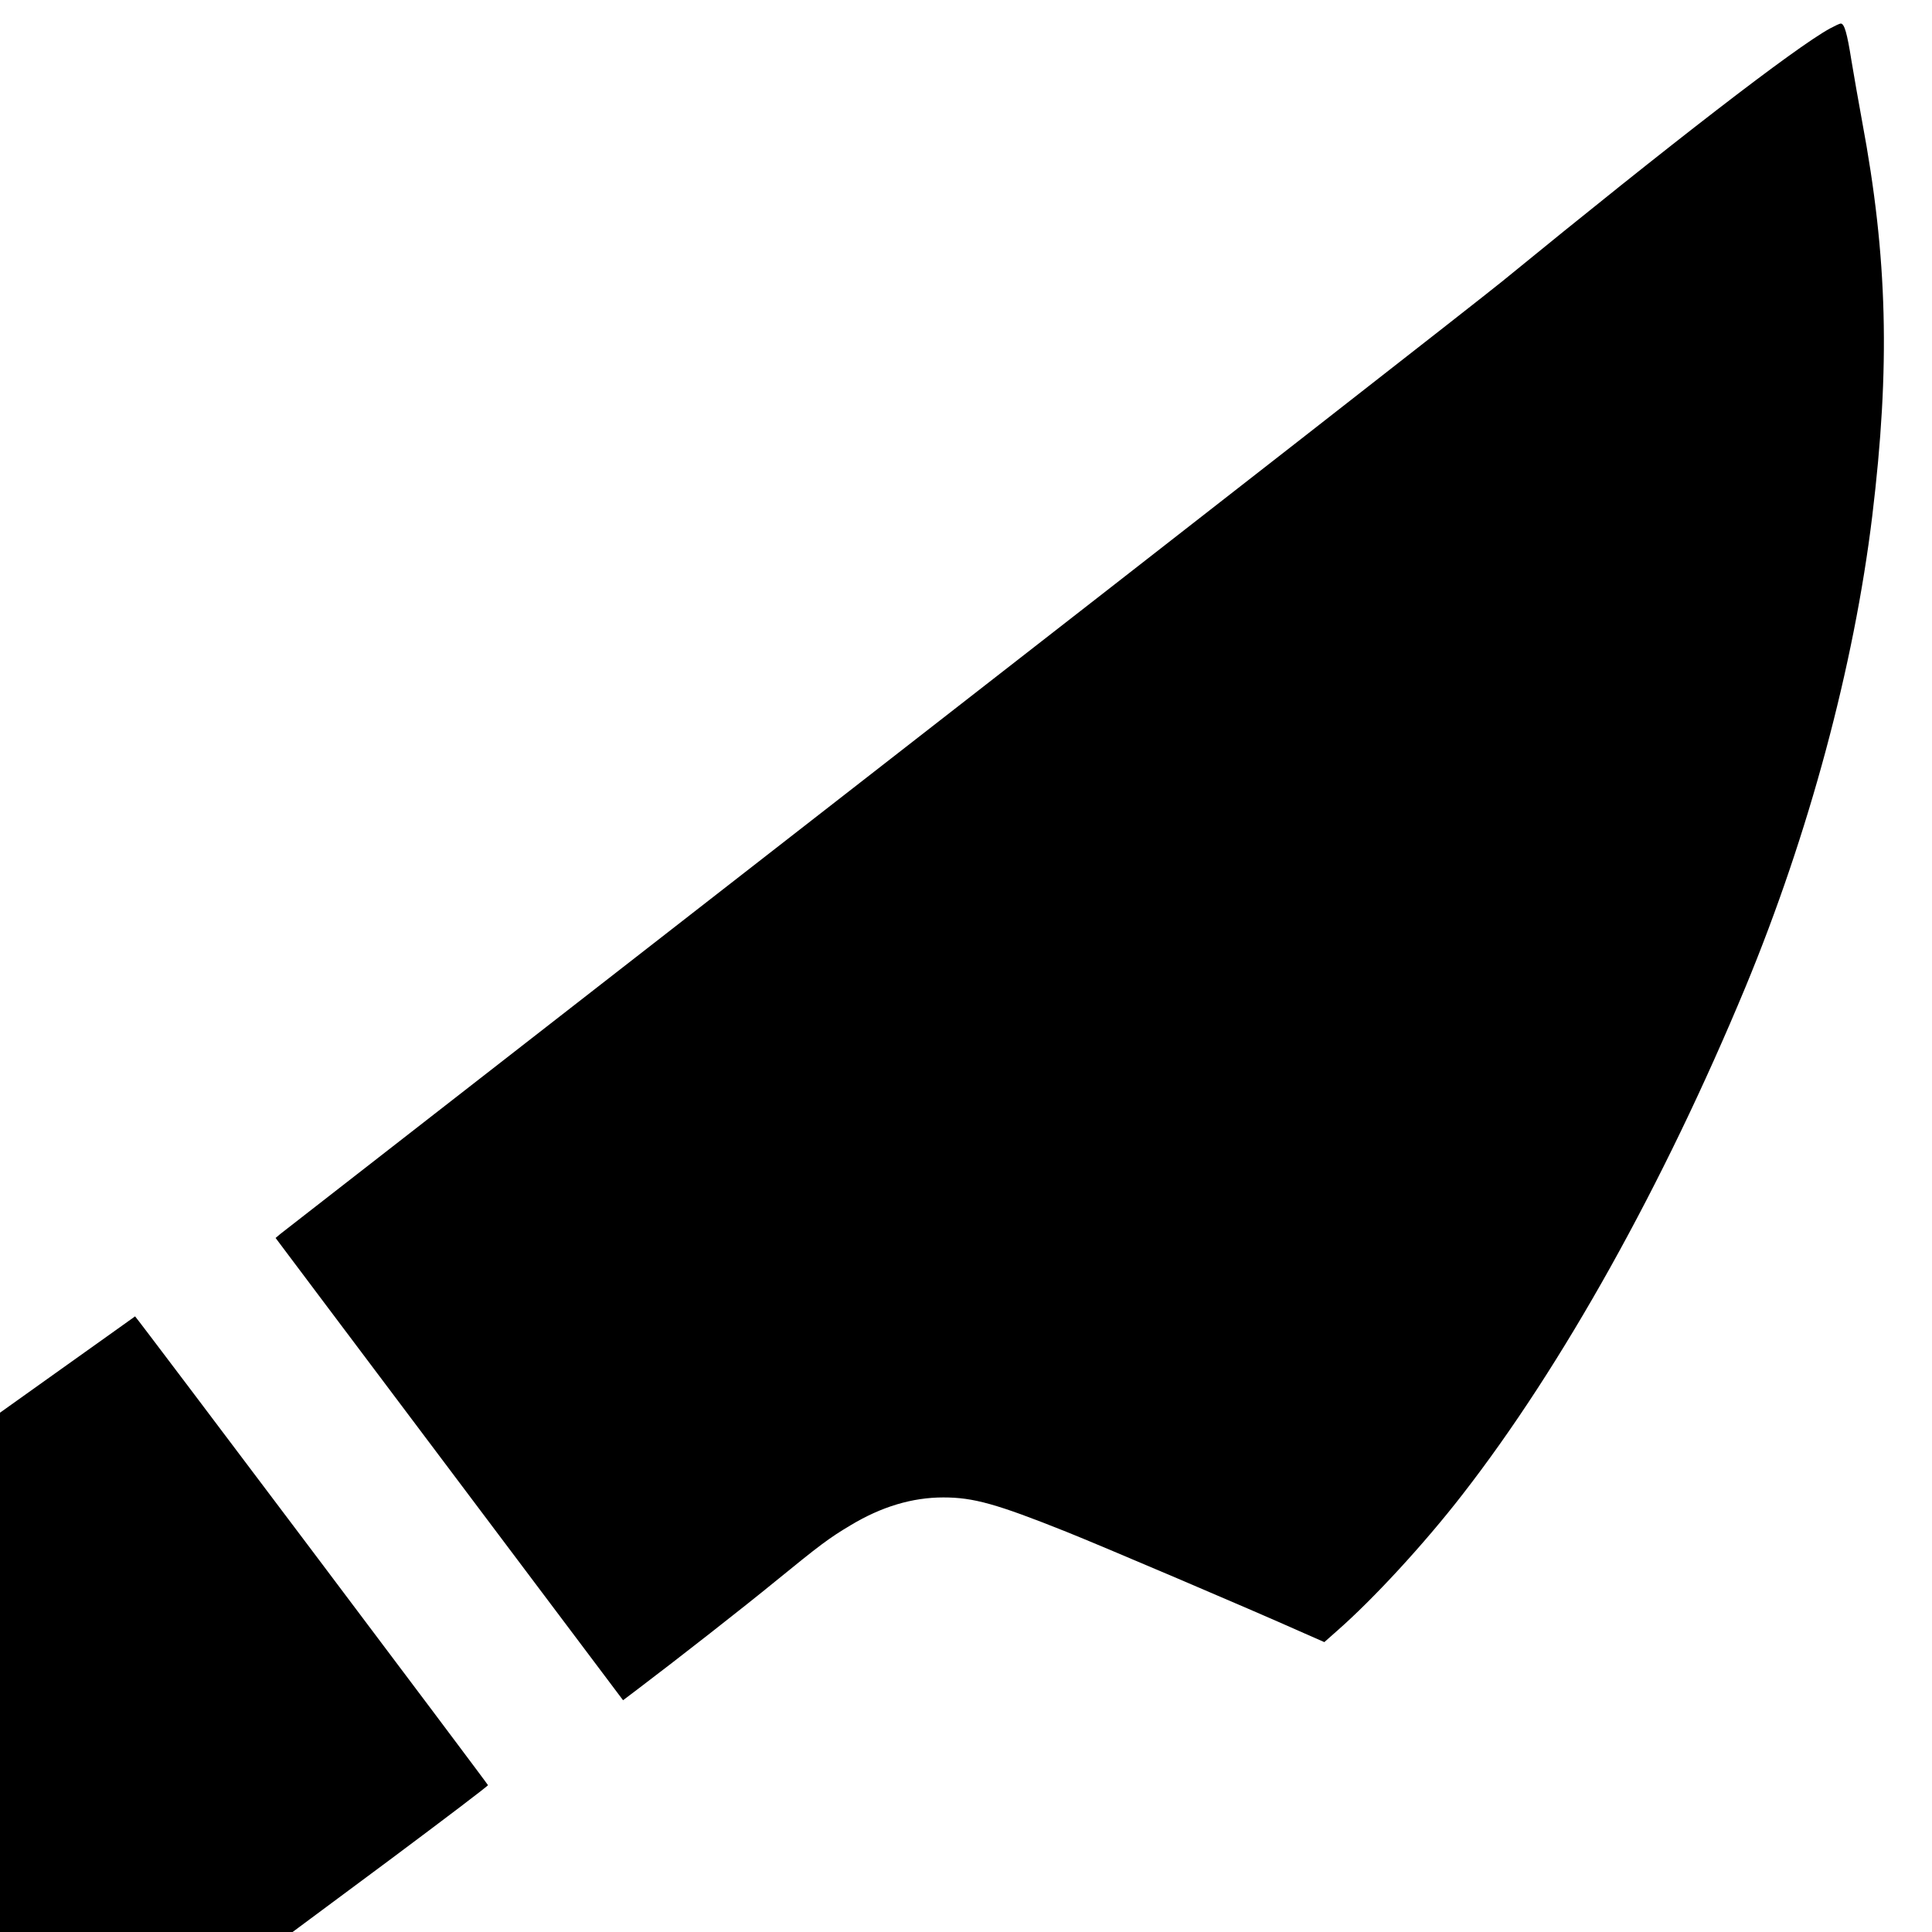
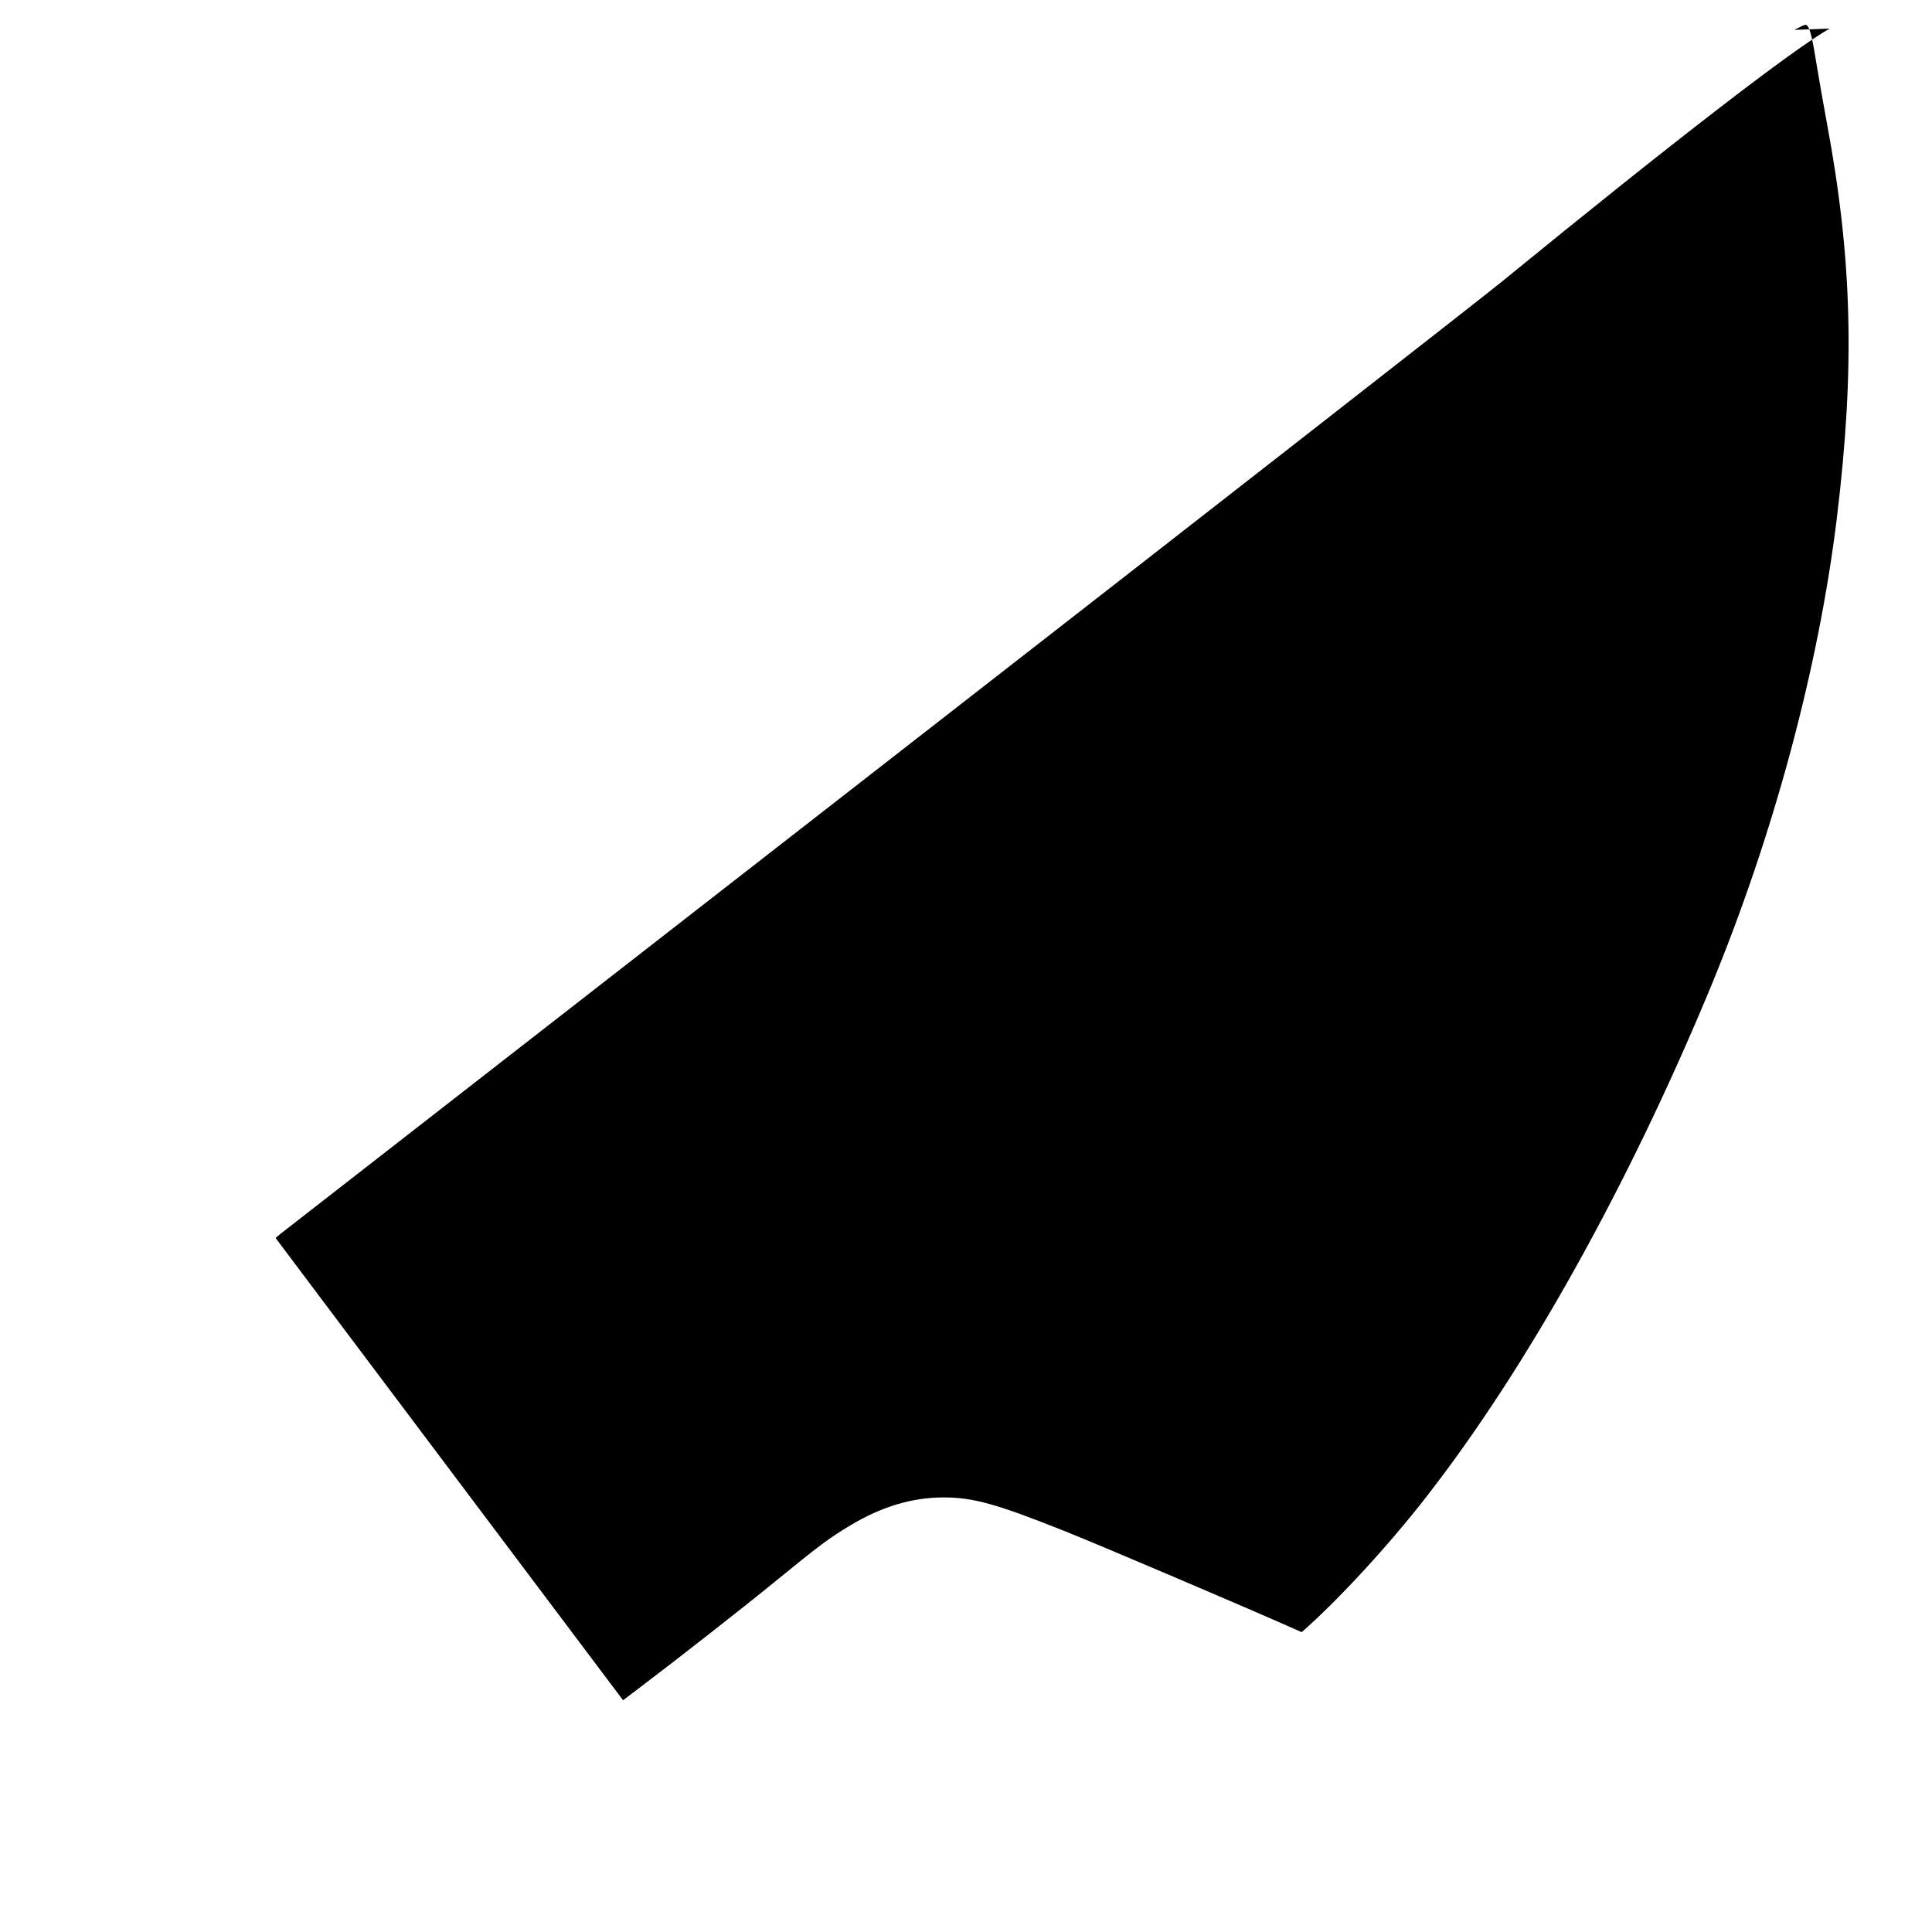
<svg xmlns="http://www.w3.org/2000/svg" version="1.0" width="1067pt" height="1067pt" viewBox="0 0 1067 1067" preserveAspectRatio="xMidYMid meet">
  <g transform="translate(0,1067) scale(0.1,-0.1)" fill="#000000" stroke="none">
-     <path d="M10105 10512 c-195 -108 -864 -624 -1810 -1397 -115 -94 -1675 -1312 -3465 -2705 -1790 -1393 -3267 -2543 -3282 -2555 l-26 -22 262 -349 c144 -192 576 -766 960 -1277 l697 -927 82 62 c222 168 591 457 757 593 249 203 298 240 417 311 171 103 341 154 513 154 166 0 292 -35 680 -190 190 -76 1015 -427 1299 -554 l125 -55 70 62 c200 175 482 481 692 752 553 711 1110 1711 1564 2804 349 843 599 1770 700 2601 100 826 85 1427 -56 2180 -19 102 -45 253 -59 336 -24 152 -39 204 -59 204 -6 0 -33 -13 -61 -28z" />
-     <path d="M373 3134 l-373 -266 0 -1434 0 -1434 808 0 808 0 540 401 c296 221 539 405 539 410 0 6 -1945 2590 -1949 2589 0 -1 -169 -120 -373 -266z" />
+     <path d="M10105 10512 c-195 -108 -864 -624 -1810 -1397 -115 -94 -1675 -1312 -3465 -2705 -1790 -1393 -3267 -2543 -3282 -2555 l-26 -22 262 -349 c144 -192 576 -766 960 -1277 l697 -927 82 62 c222 168 591 457 757 593 249 203 298 240 417 311 171 103 341 154 513 154 166 0 292 -35 680 -190 190 -76 1015 -427 1299 -554 c200 175 482 481 692 752 553 711 1110 1711 1564 2804 349 843 599 1770 700 2601 100 826 85 1427 -56 2180 -19 102 -45 253 -59 336 -24 152 -39 204 -59 204 -6 0 -33 -13 -61 -28z" />
  </g>
</svg>